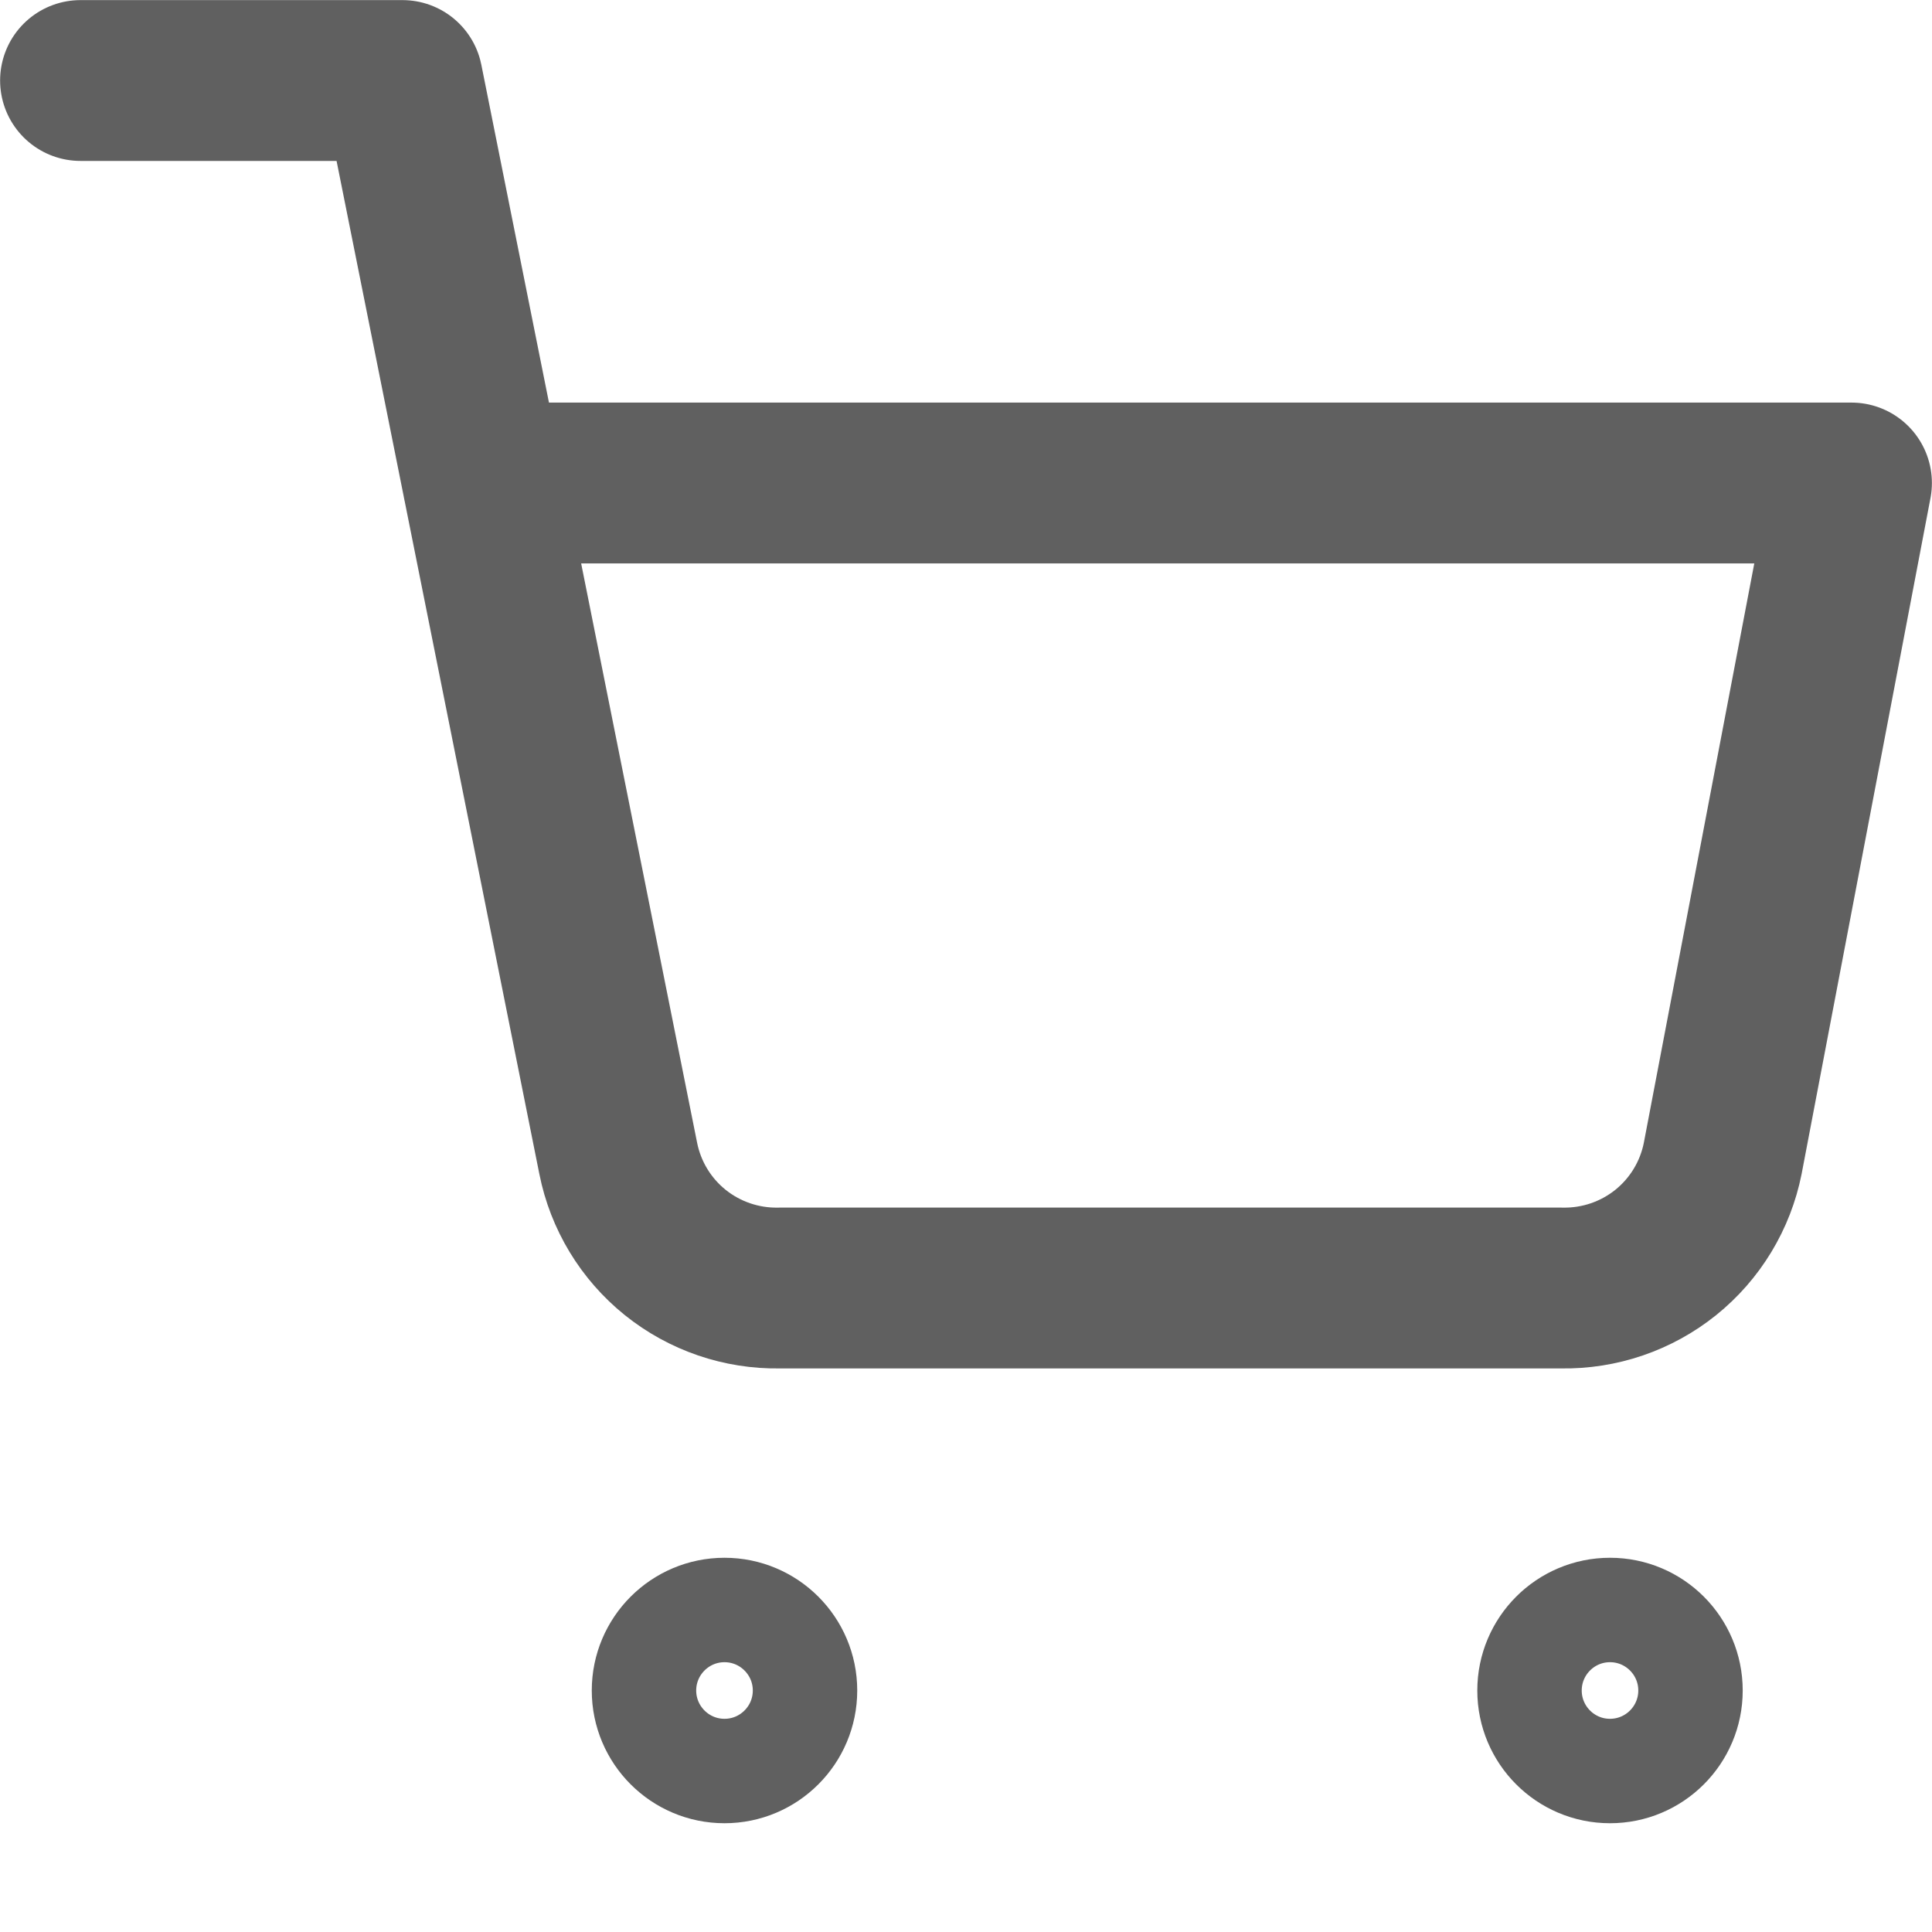
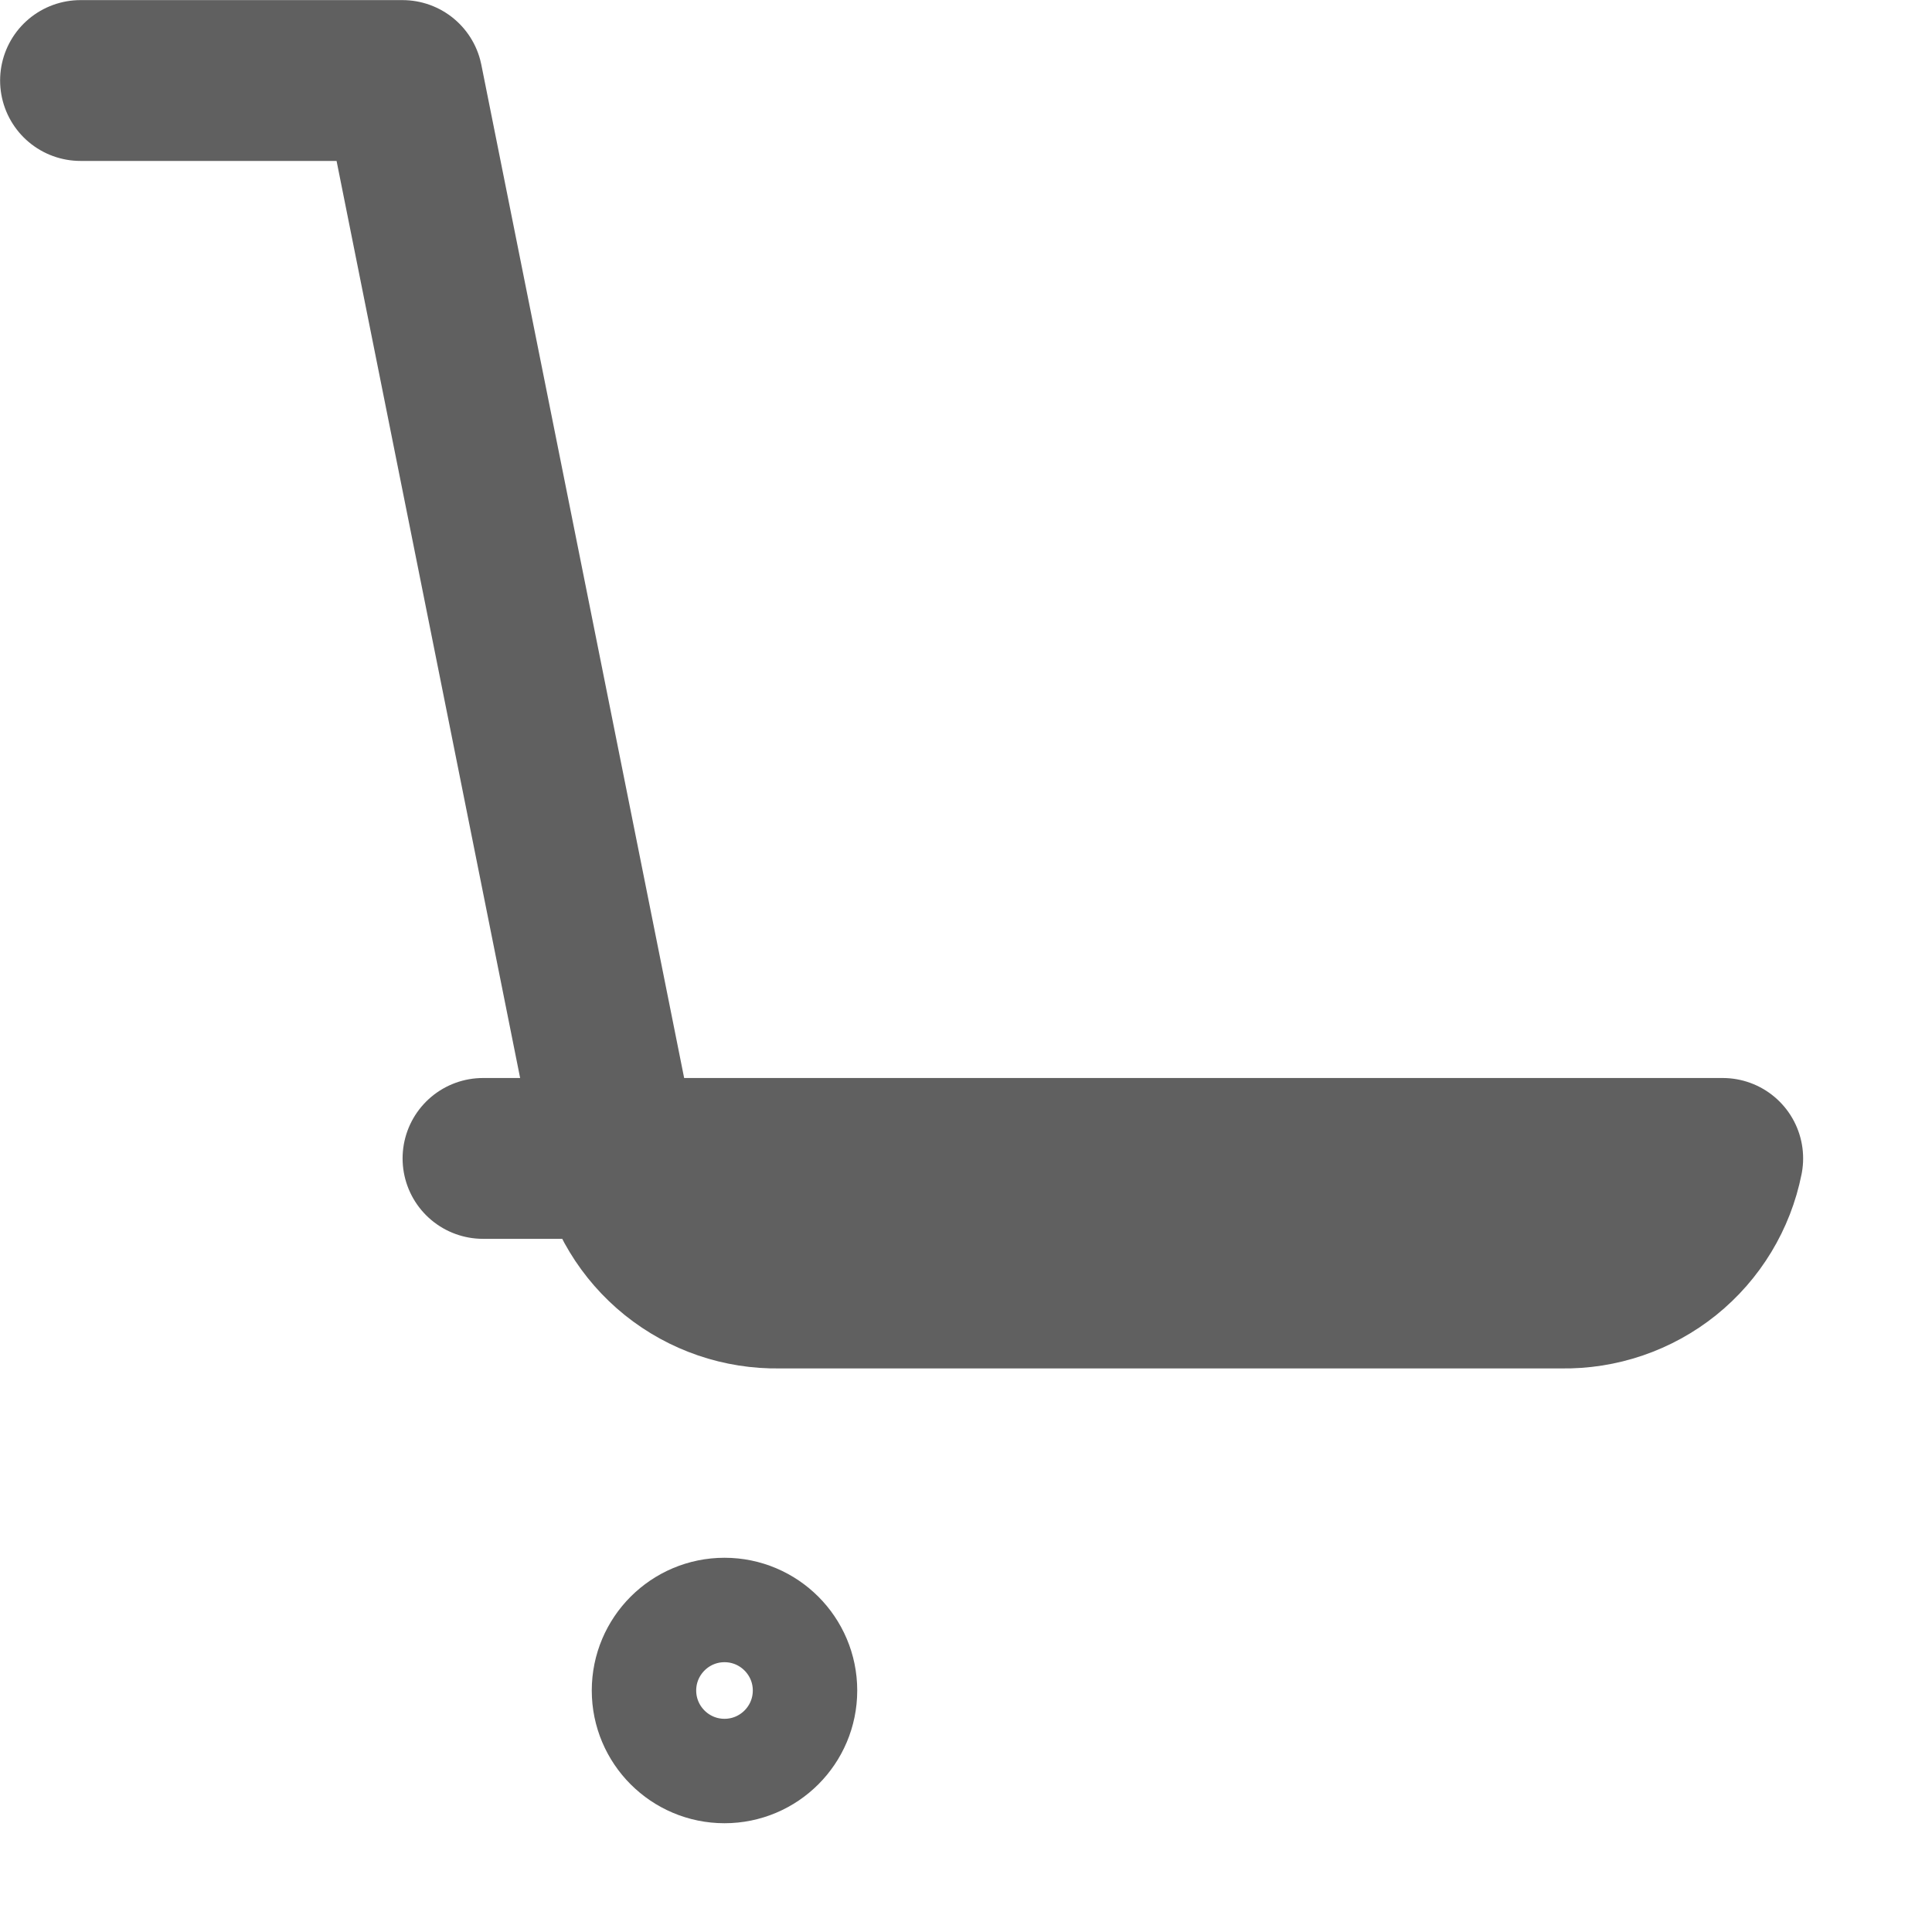
<svg xmlns="http://www.w3.org/2000/svg" width="37" height="37" viewBox="0 0 37 37" fill="none">
  <path d="M13.875 33.917C14.726 33.917 15.417 33.226 15.417 32.375C15.417 31.524 14.726 30.833 13.875 30.833C13.024 30.833 12.333 31.524 12.333 32.375C12.333 33.226 13.024 33.917 13.875 33.917Z" stroke="#606060" stroke-width="2" stroke-linecap="round" stroke-linejoin="round" />
-   <path d="M30.833 33.917C31.685 33.917 32.375 33.226 32.375 32.375C32.375 31.524 31.685 30.833 30.833 30.833C29.982 30.833 29.292 31.524 29.292 32.375C29.292 33.226 29.982 33.917 30.833 33.917Z" stroke="#606060" stroke-width="2" stroke-linecap="round" stroke-linejoin="round" />
-   <path d="M1.542 1.542H7.708L11.84 22.185C11.981 22.894 12.367 23.532 12.931 23.986C13.495 24.439 14.2 24.68 14.923 24.667H29.908C30.632 24.68 31.337 24.439 31.901 23.986C32.465 23.532 32.851 22.894 32.992 22.185L35.458 9.25H9.25" stroke="#606060" stroke-width="3.08" stroke-linecap="round" stroke-linejoin="round" />
+   <path d="M1.542 1.542H7.708L11.84 22.185C11.981 22.894 12.367 23.532 12.931 23.986C13.495 24.439 14.2 24.68 14.923 24.667H29.908C30.632 24.68 31.337 24.439 31.901 23.986C32.465 23.532 32.851 22.894 32.992 22.185H9.25" stroke="#606060" stroke-width="3.08" stroke-linecap="round" stroke-linejoin="round" />
</svg>